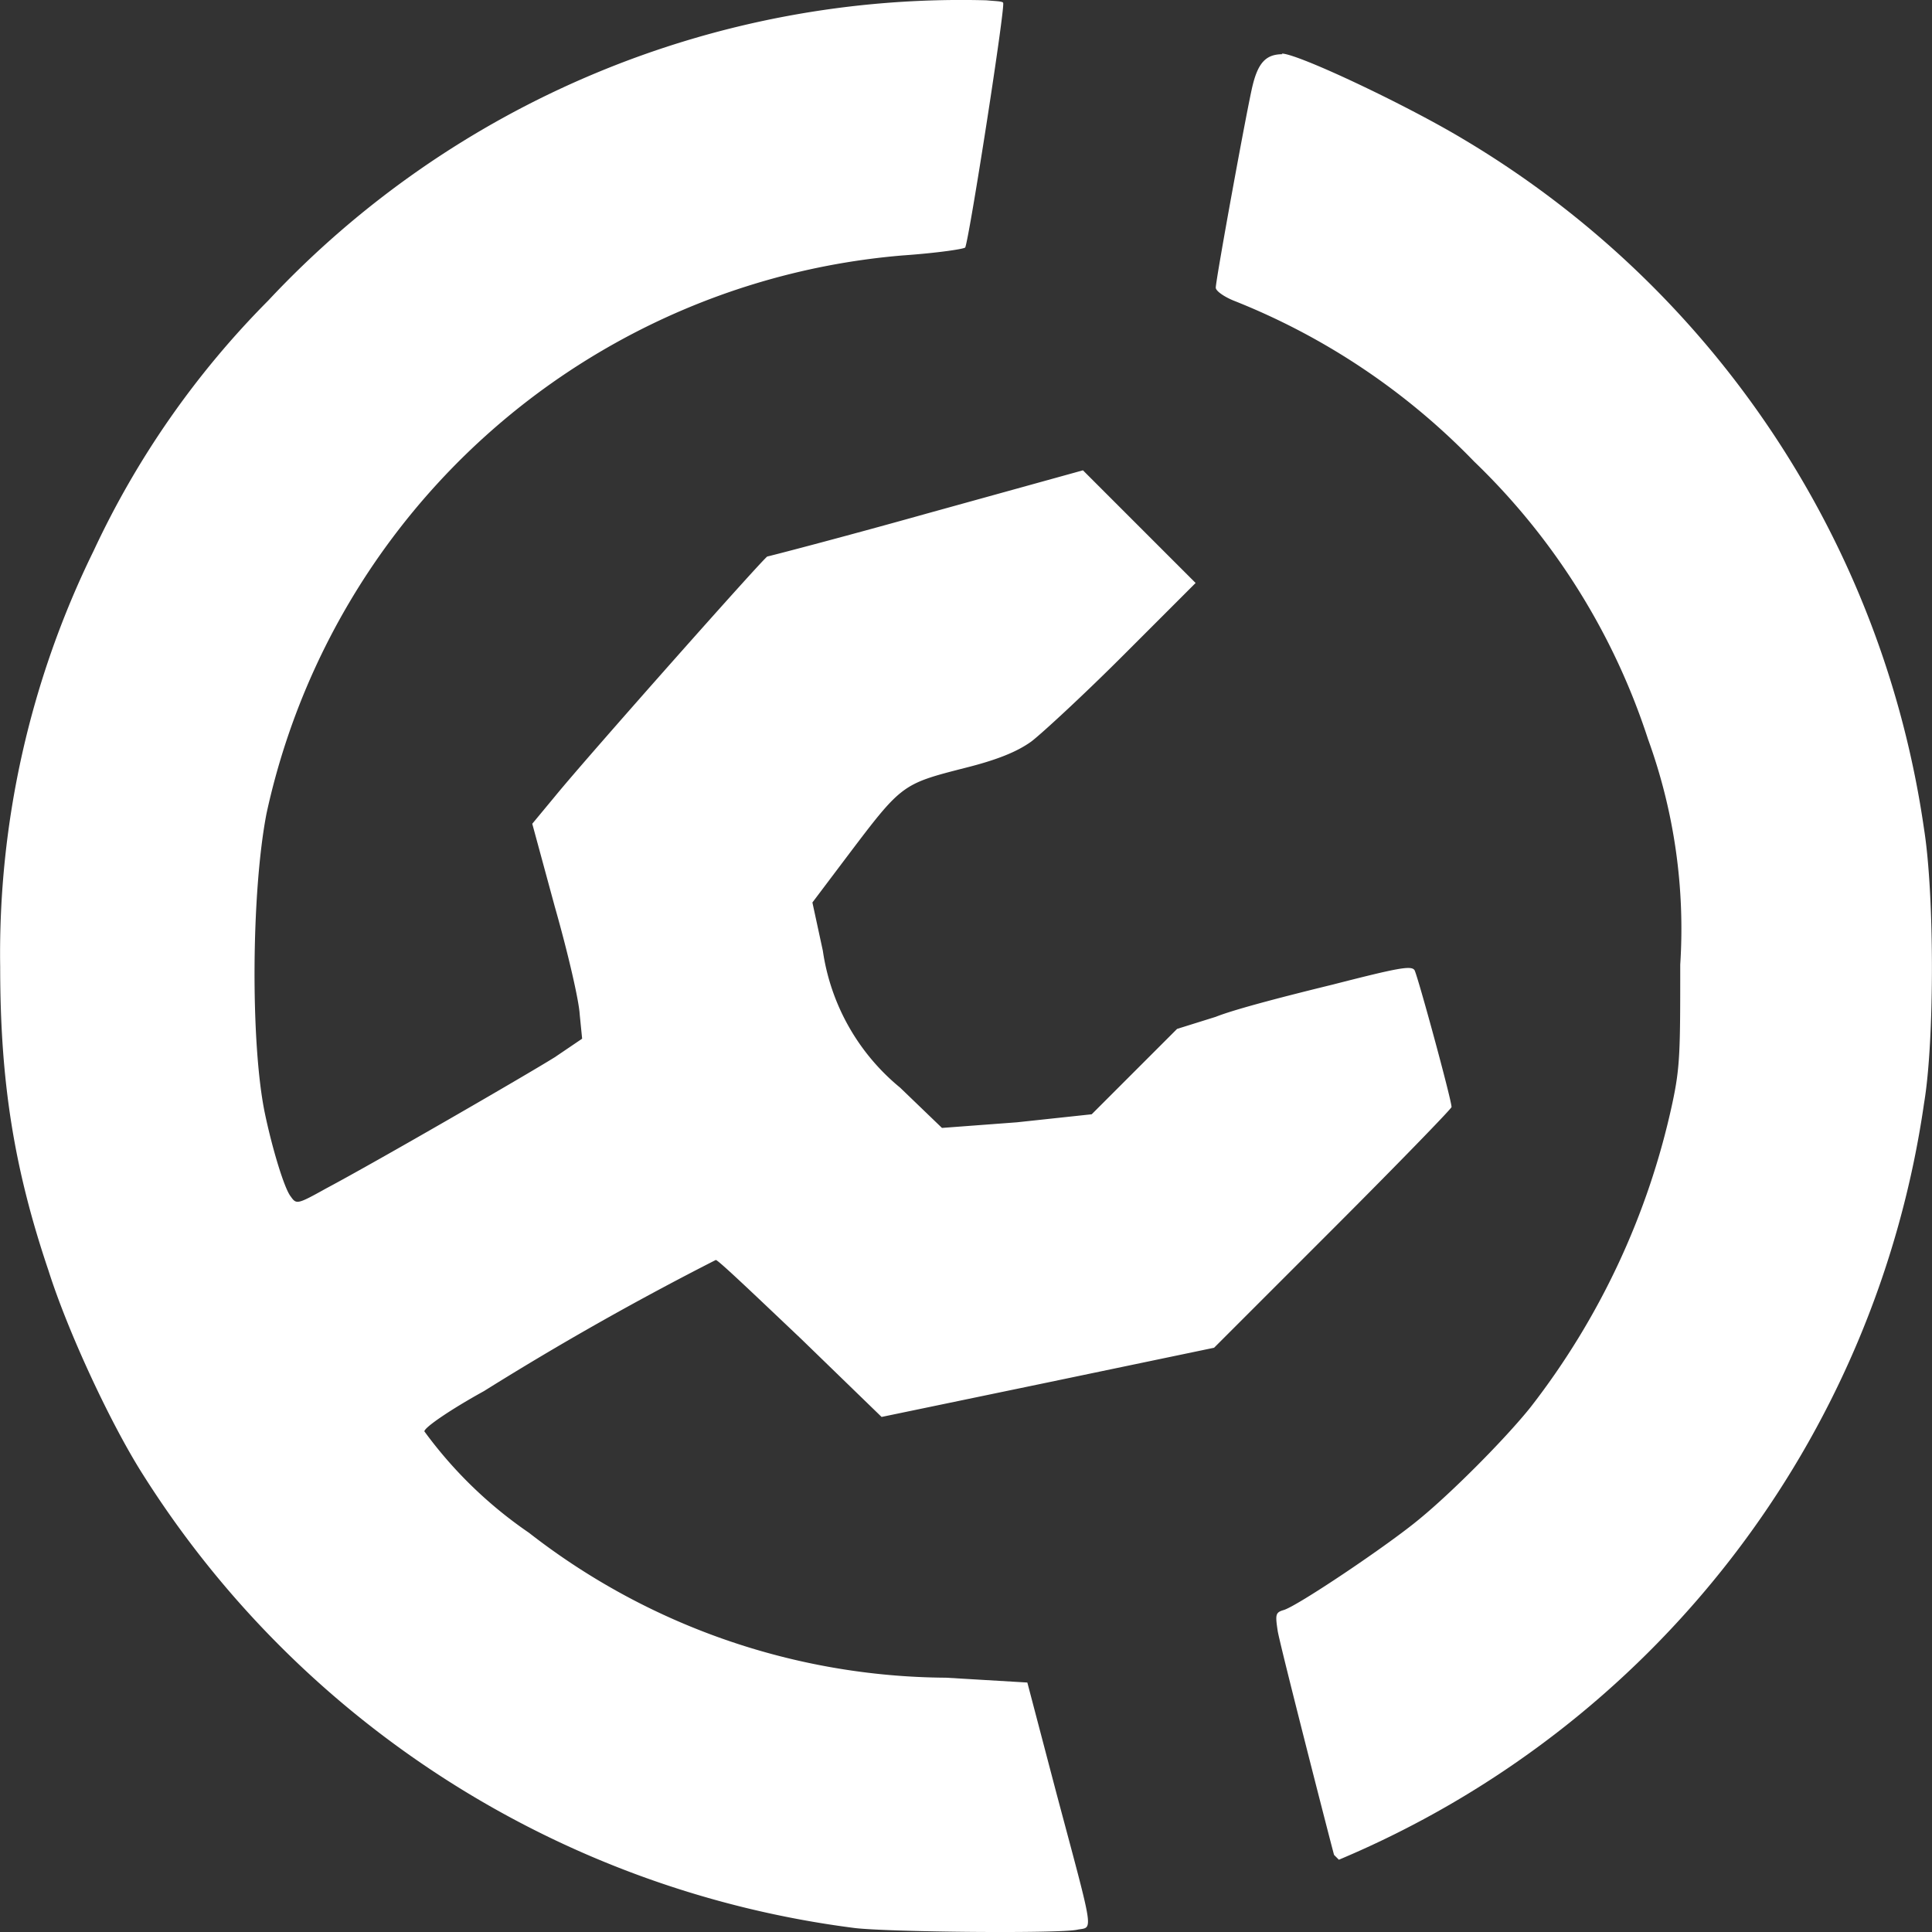
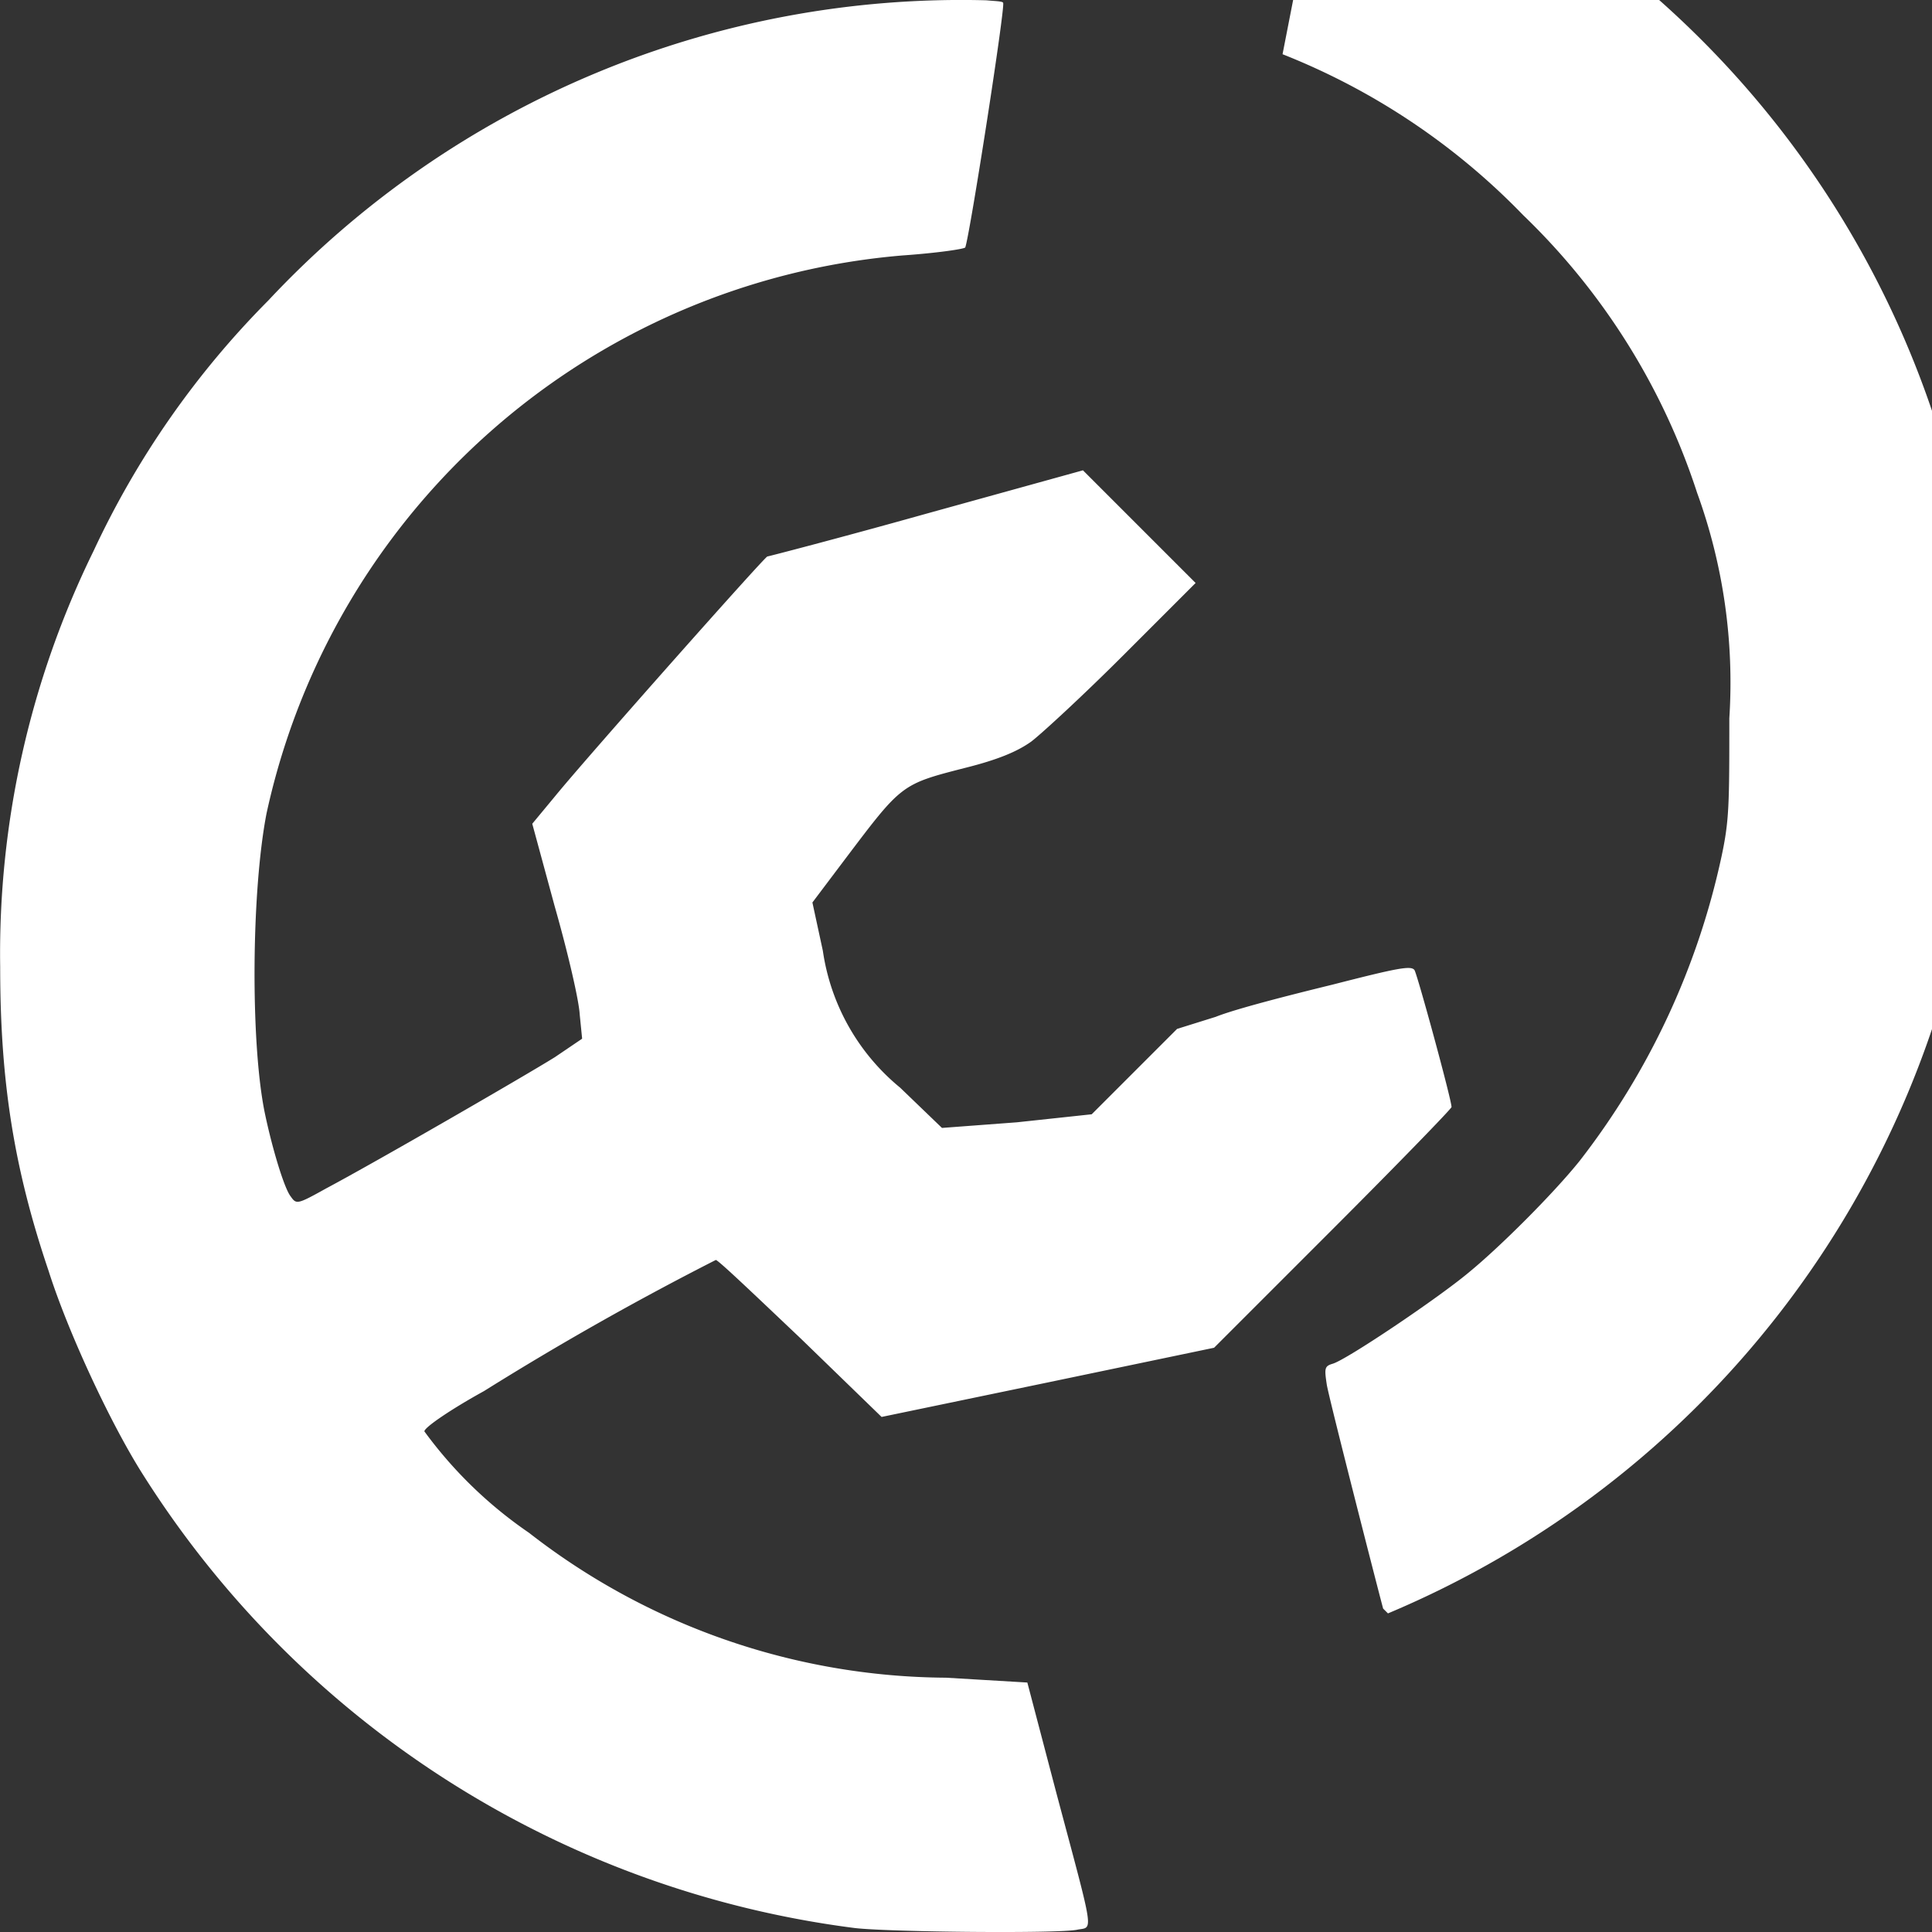
<svg xmlns="http://www.w3.org/2000/svg" role="img" viewBox="0 0 32 32" id="icon-modrinth" height="32" width="32">
  <rect x="0" y="0" width="32" height="32" fill="#333333" stroke="none" />
-   <path d="M16.336 0.005a15.707 15.691 0 0 0 -11.893 4.973 14.667 14.665 0 0 0 -2.893 4.147 15.16 15.145 0 0 0 -1.547 6.892c0 1.893 0.227 3.333 0.8 5.027 0.32 1.012 1.027 2.532 1.56 3.372a16.4 16.397 0 0 0 11.8 7.519c0.587 0.067 3.387 0.093 3.68 0.027 0.267 -0.053 0.293 0.133 -0.347 -2.267l-0.48 -1.827 -1.347 -0.08a11.333 11.319 0 0 1 -6.907 -2.4 7.12 7.12 0 0 1 -1.733 -1.68c0 -0.067 0.453 -0.373 0.987 -0.667a50.096 50.06 0 0 1 3.84 -2.172c0.04 0 0.667 0.6 1.413 1.307l1.333 1.293 2.76 -0.573 2.747 -0.573 1.96 -1.96c1.067 -1.067 1.973 -2 1.973 -2.027 0 -0.12 -0.56 -2.173 -0.613 -2.267 -0.053 -0.08 -0.267 -0.04 -1.36 0.24 -0.707 0.173 -1.6 0.4 -1.933 0.533l-0.64 0.2 -0.707 0.707 -0.707 0.707 -1.24 0.133 -1.24 0.093 -0.693 -0.667a3.6 3.6 0 0 1 -1.28 -2.267l-0.173 -0.8 0.573 -0.76c0.907 -1.2 0.907 -1.2 1.947 -1.467 0.533 -0.133 0.867 -0.267 1.107 -0.44 0.173 -0.132 0.867 -0.772 1.52 -1.425l1.2 -1.2 -0.933 -0.933 -0.933 -0.933 -2.6 0.72c-1.427 0.4 -2.613 0.707 -2.627 0.707 -0.04 0 -2.973 3.307 -3.507 3.96l-0.387 0.467 0.373 1.373c0.213 0.747 0.4 1.547 0.413 1.787l0.04 0.4 -0.453 0.307c-0.493 0.307 -2.96 1.733 -3.787 2.173 -0.48 0.267 -0.493 0.267 -0.587 0.133 -0.107 -0.133 -0.307 -0.8 -0.427 -1.373 -0.24 -1.147 -0.227 -3.667 0.027 -4.973a11.787 11.785 0 0 1 10.533 -9.24c0.573 -0.04 1.027 -0.107 1.04 -0.133 0.08 -0.227 0.667 -3.999 0.627 -4.052 -0.013 -0.027 -0.133 -0.027 -0.267 -0.04Zm4.907 0.893c-0.267 0 -0.4 0.133 -0.493 0.507 -0.08 0.307 -0.613 3.227 -0.613 3.36 0 0.053 0.133 0.147 0.293 0.213a11.347 11.332 0 0 1 3.987 2.667 11.173 11.172 0 0 1 2.88 4.599 9.2 9.2 0 0 1 0.533 3.733c0 1.427 0 1.693 -0.133 2.307a12.493 12.492 0 0 1 -2.347 5.025c-0.427 0.533 -1.307 1.413 -1.827 1.84 -0.507 0.427 -2.053 1.467 -2.267 1.52 -0.133 0.04 -0.133 0.08 -0.093 0.347 0.04 0.24 0.853 3.413 0.933 3.707l0.08 0.08a16.093 16.077 0 0 0 9.693 -12.533c0.173 -1.027 0.173 -3.44 0 -4.533a15.947 15.931 0 0 0 -7.64 -11.437c-0.933 -0.56 -2.733 -1.413 -3 -1.413Z" fill="#fff" stroke-width="1.333" />
+   <path d="M16.336 0.005a15.707 15.691 0 0 0 -11.893 4.973 14.667 14.665 0 0 0 -2.893 4.147 15.16 15.145 0 0 0 -1.547 6.892c0 1.893 0.227 3.333 0.8 5.027 0.32 1.012 1.027 2.532 1.56 3.372a16.4 16.397 0 0 0 11.8 7.519c0.587 0.067 3.387 0.093 3.68 0.027 0.267 -0.053 0.293 0.133 -0.347 -2.267l-0.48 -1.827 -1.347 -0.08a11.333 11.319 0 0 1 -6.907 -2.4 7.12 7.12 0 0 1 -1.733 -1.68c0 -0.067 0.453 -0.373 0.987 -0.667a50.096 50.06 0 0 1 3.84 -2.172c0.04 0 0.667 0.6 1.413 1.307l1.333 1.293 2.76 -0.573 2.747 -0.573 1.96 -1.96c1.067 -1.067 1.973 -2 1.973 -2.027 0 -0.12 -0.56 -2.173 -0.613 -2.267 -0.053 -0.08 -0.267 -0.04 -1.36 0.24 -0.707 0.173 -1.6 0.4 -1.933 0.533l-0.64 0.2 -0.707 0.707 -0.707 0.707 -1.24 0.133 -1.24 0.093 -0.693 -0.667a3.6 3.6 0 0 1 -1.28 -2.267l-0.173 -0.8 0.573 -0.76c0.907 -1.2 0.907 -1.2 1.947 -1.467 0.533 -0.133 0.867 -0.267 1.107 -0.44 0.173 -0.132 0.867 -0.772 1.52 -1.425l1.2 -1.2 -0.933 -0.933 -0.933 -0.933 -2.6 0.72c-1.427 0.4 -2.613 0.707 -2.627 0.707 -0.04 0 -2.973 3.307 -3.507 3.96l-0.387 0.467 0.373 1.373c0.213 0.747 0.4 1.547 0.413 1.787l0.04 0.4 -0.453 0.307c-0.493 0.307 -2.96 1.733 -3.787 2.173 -0.48 0.267 -0.493 0.267 -0.587 0.133 -0.107 -0.133 -0.307 -0.8 -0.427 -1.373 -0.24 -1.147 -0.227 -3.667 0.027 -4.973a11.787 11.785 0 0 1 10.533 -9.24c0.573 -0.04 1.027 -0.107 1.04 -0.133 0.08 -0.227 0.667 -3.999 0.627 -4.052 -0.013 -0.027 -0.133 -0.027 -0.267 -0.04Zm4.907 0.893a11.347 11.332 0 0 1 3.987 2.667 11.173 11.172 0 0 1 2.88 4.599 9.2 9.2 0 0 1 0.533 3.733c0 1.427 0 1.693 -0.133 2.307a12.493 12.492 0 0 1 -2.347 5.025c-0.427 0.533 -1.307 1.413 -1.827 1.84 -0.507 0.427 -2.053 1.467 -2.267 1.52 -0.133 0.04 -0.133 0.08 -0.093 0.347 0.04 0.24 0.853 3.413 0.933 3.707l0.08 0.08a16.093 16.077 0 0 0 9.693 -12.533c0.173 -1.027 0.173 -3.44 0 -4.533a15.947 15.931 0 0 0 -7.64 -11.437c-0.933 -0.56 -2.733 -1.413 -3 -1.413Z" fill="#fff" stroke-width="1.333" />
</svg>